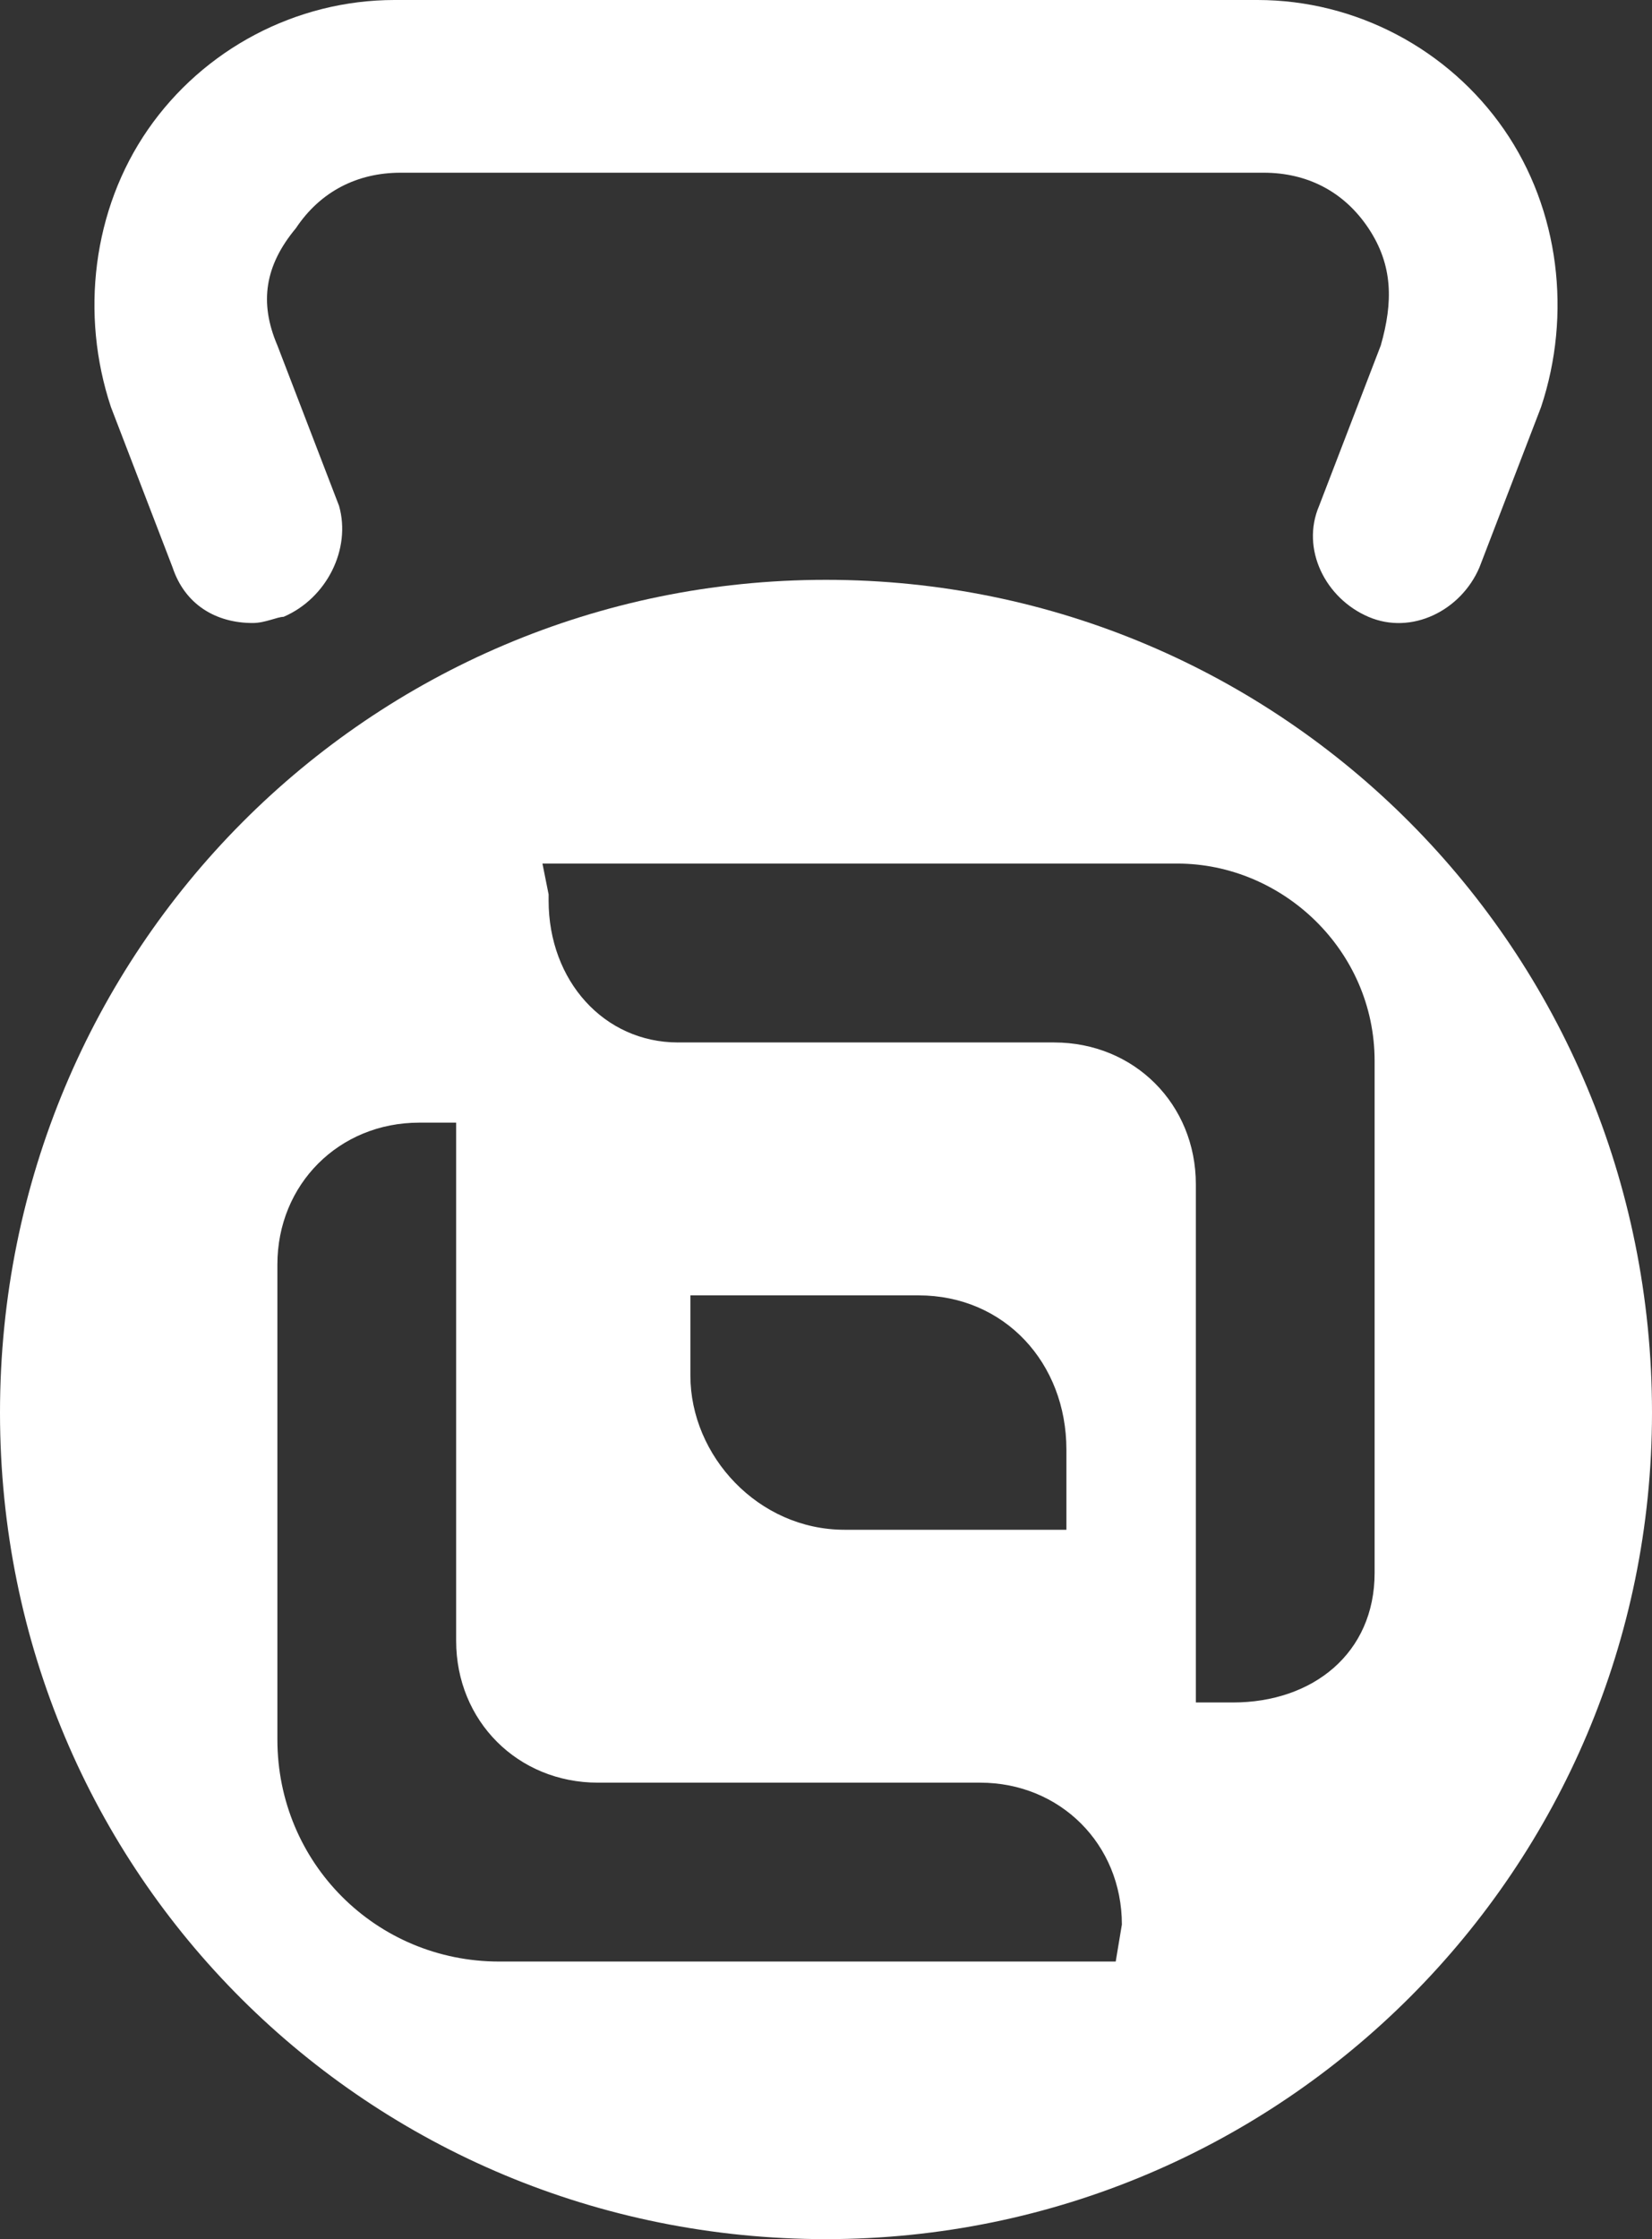
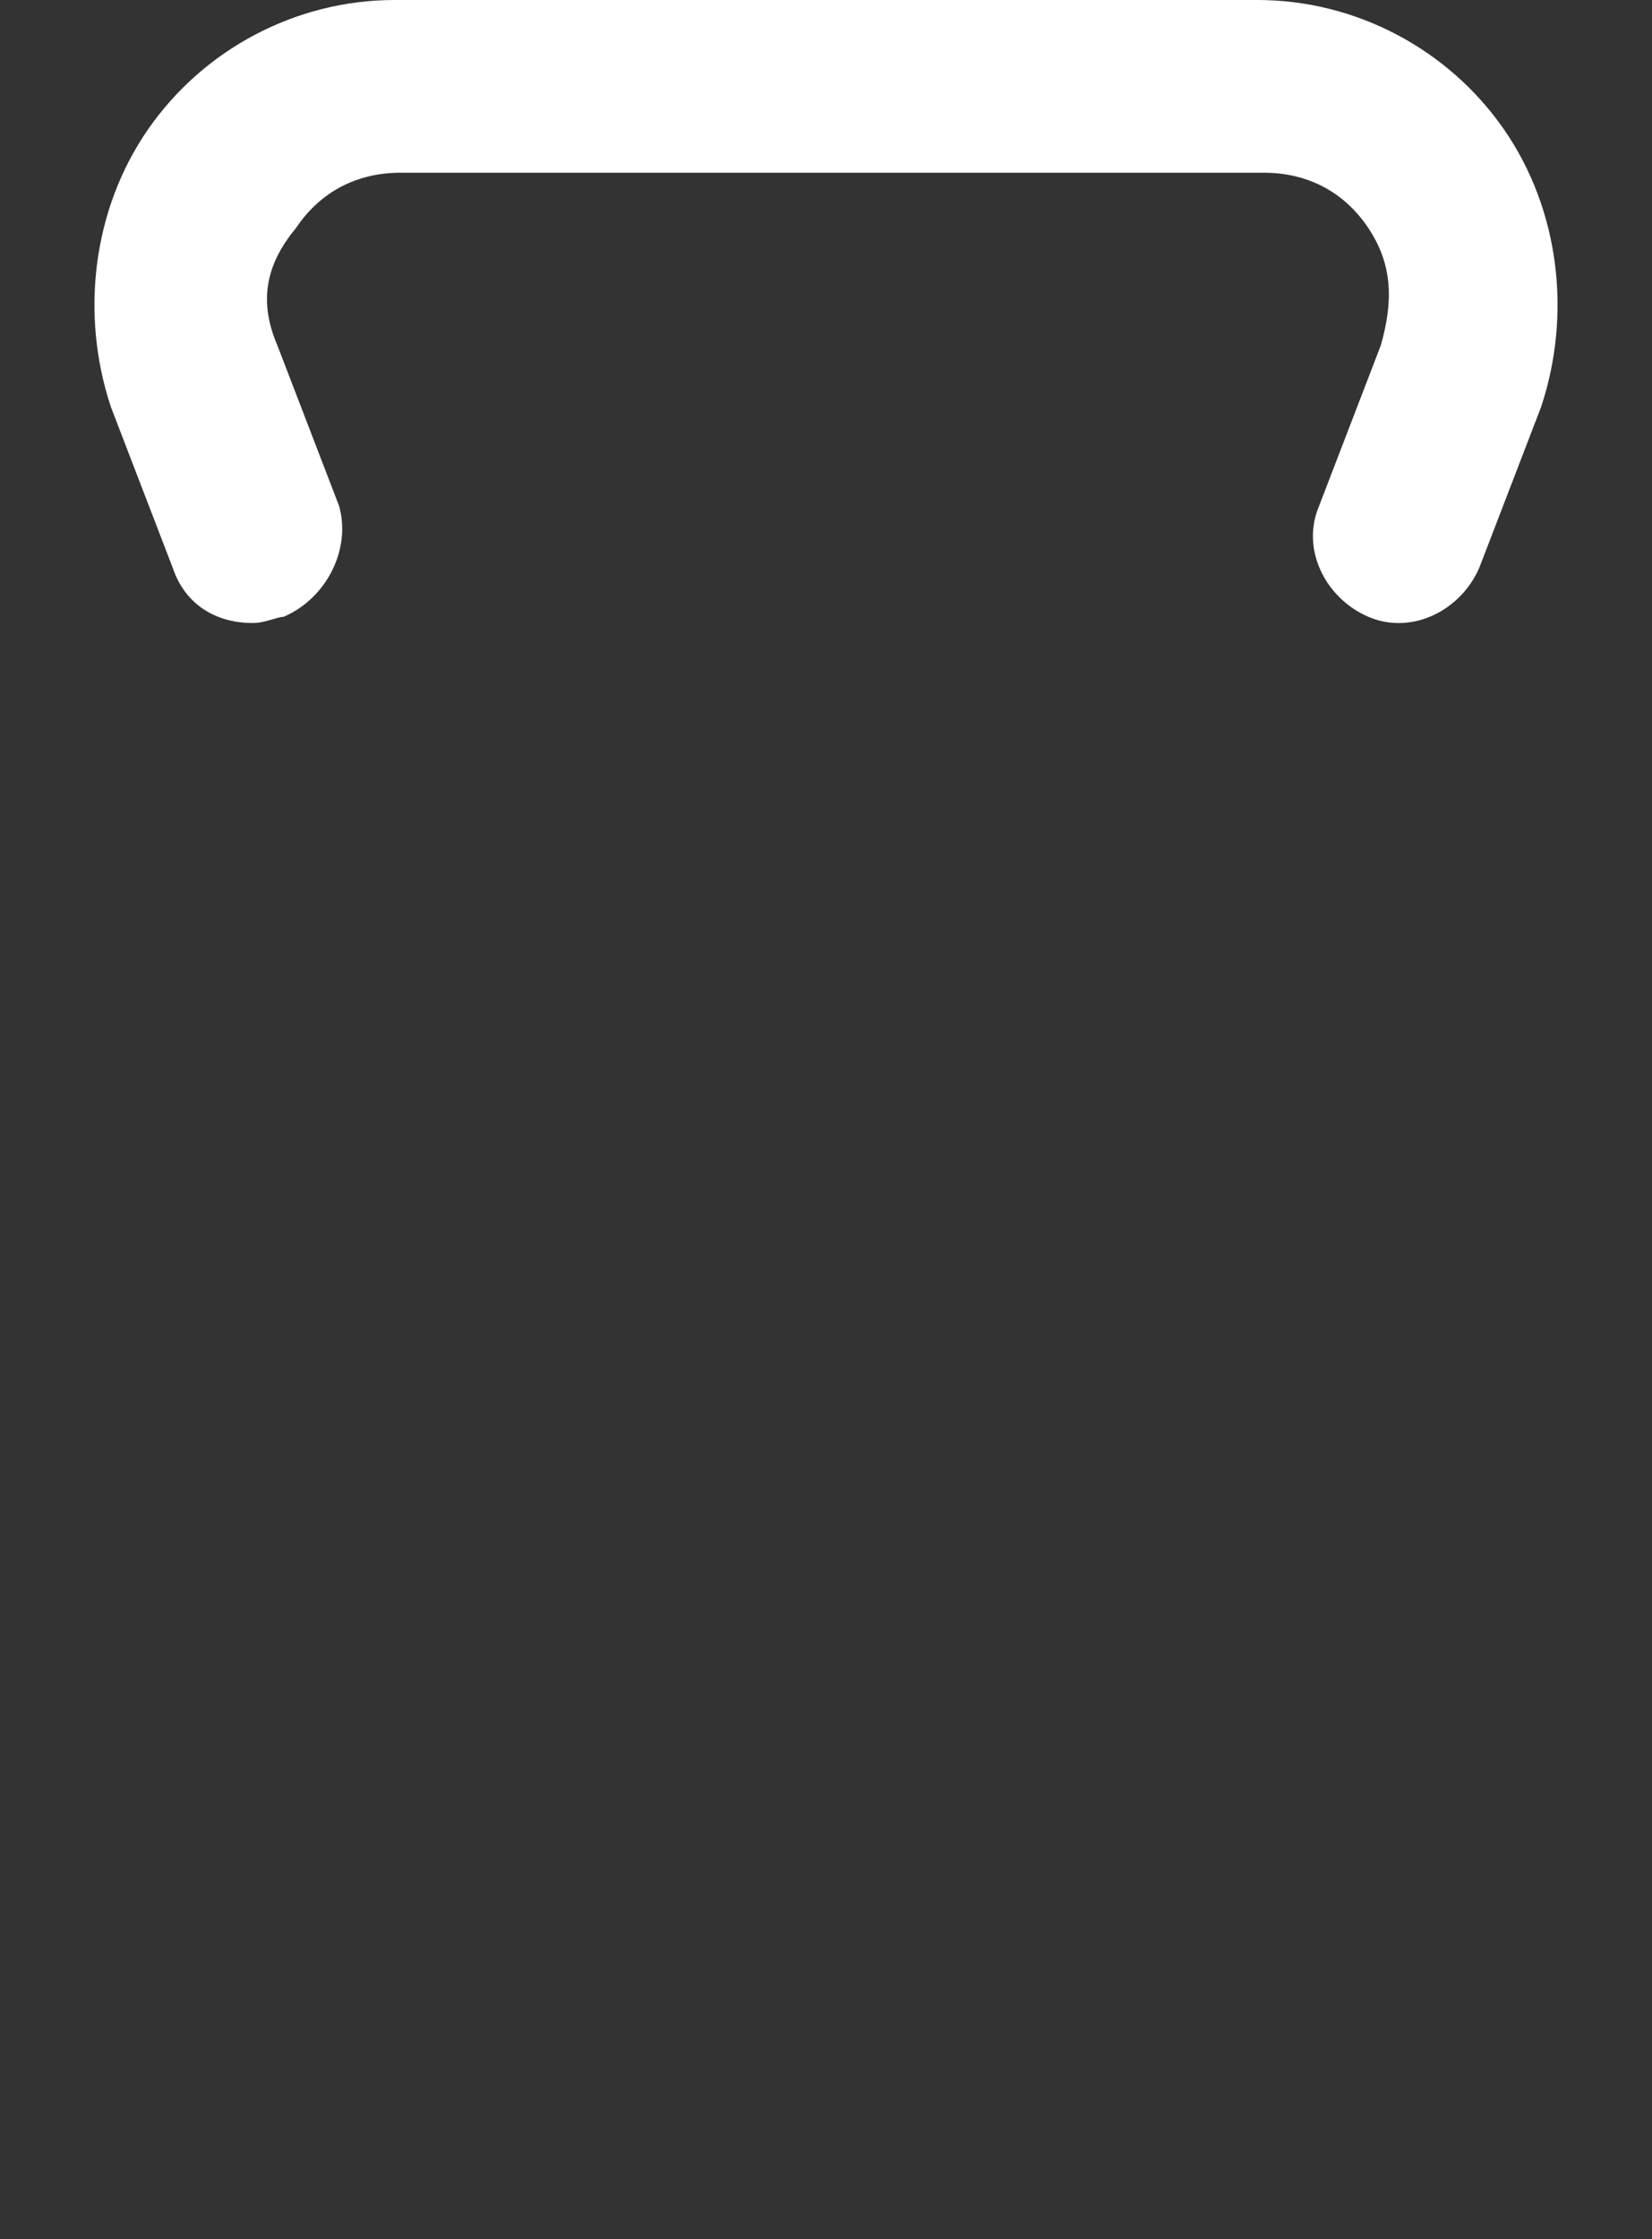
<svg xmlns="http://www.w3.org/2000/svg" version="1.1" id="Layer_1" x="0" y="0" viewBox="0 0 26.8 36.3" style="enable-background:new 0 0 26.8 36.3" xml:space="preserve">
  <rect x="0" y="0" width="26.8" height="36.3" fill="#333333" stroke="none" />
  <style>.st0{fill:#fff}</style>
-   <path class="st0" d="M13.4 9.4C6 9.4 0 15.4 0 22.9s6 13.4 13.4 13.4 13.4-6 13.4-13.4c0-7.5-6-13.5-13.4-13.5zm4.7 22.4h-10c-2 0-3.6-1.6-3.6-3.6v-7.7c0-1.3 1-2.3 2.3-2.3h.6v8.4c0 1.3 1 2.3 2.3 2.3h6.2c1.3 0 2.3 1 2.3 2.3l-.1.6zm-6.9-9.5V21h3.7c1.4 0 2.4 1.1 2.4 2.5v1.3h-3.6c-1.4 0-2.5-1.2-2.5-2.5zm11.1 3.2c0 1.3-1 2.1-2.3 2.1h-.6v-8.4c0-1.3-1-2.3-2.3-2.3H11c-1.2 0-2.1-1-2.1-2.3v-.1l-.1-.5h10.3c1.7 0 3.2 1.4 3.2 3.2v8.3z" />
  <path class="st0" d="M4.1 10.1c-.6 0-1.1-.3-1.3-.9l-1-2.6c-.5-1.5-.3-3.2.6-4.5C3.3.8 4.8 0 6.4 0h14c1.6 0 3.1.8 4 2.1.9 1.3 1.1 3 .6 4.5l-1 2.6c-.3.7-1.1 1.1-1.8.8-.7-.3-1.1-1.1-.8-1.8l1-2.6c.2-.7.2-1.3-.2-1.9-.4-.6-1-.9-1.7-.9h-14c-.7 0-1.3.3-1.7.9-.5.6-.6 1.2-.3 1.9l1 2.6c.2.7-.2 1.5-.9 1.8-.1 0-.3.1-.5.1z" />
</svg>